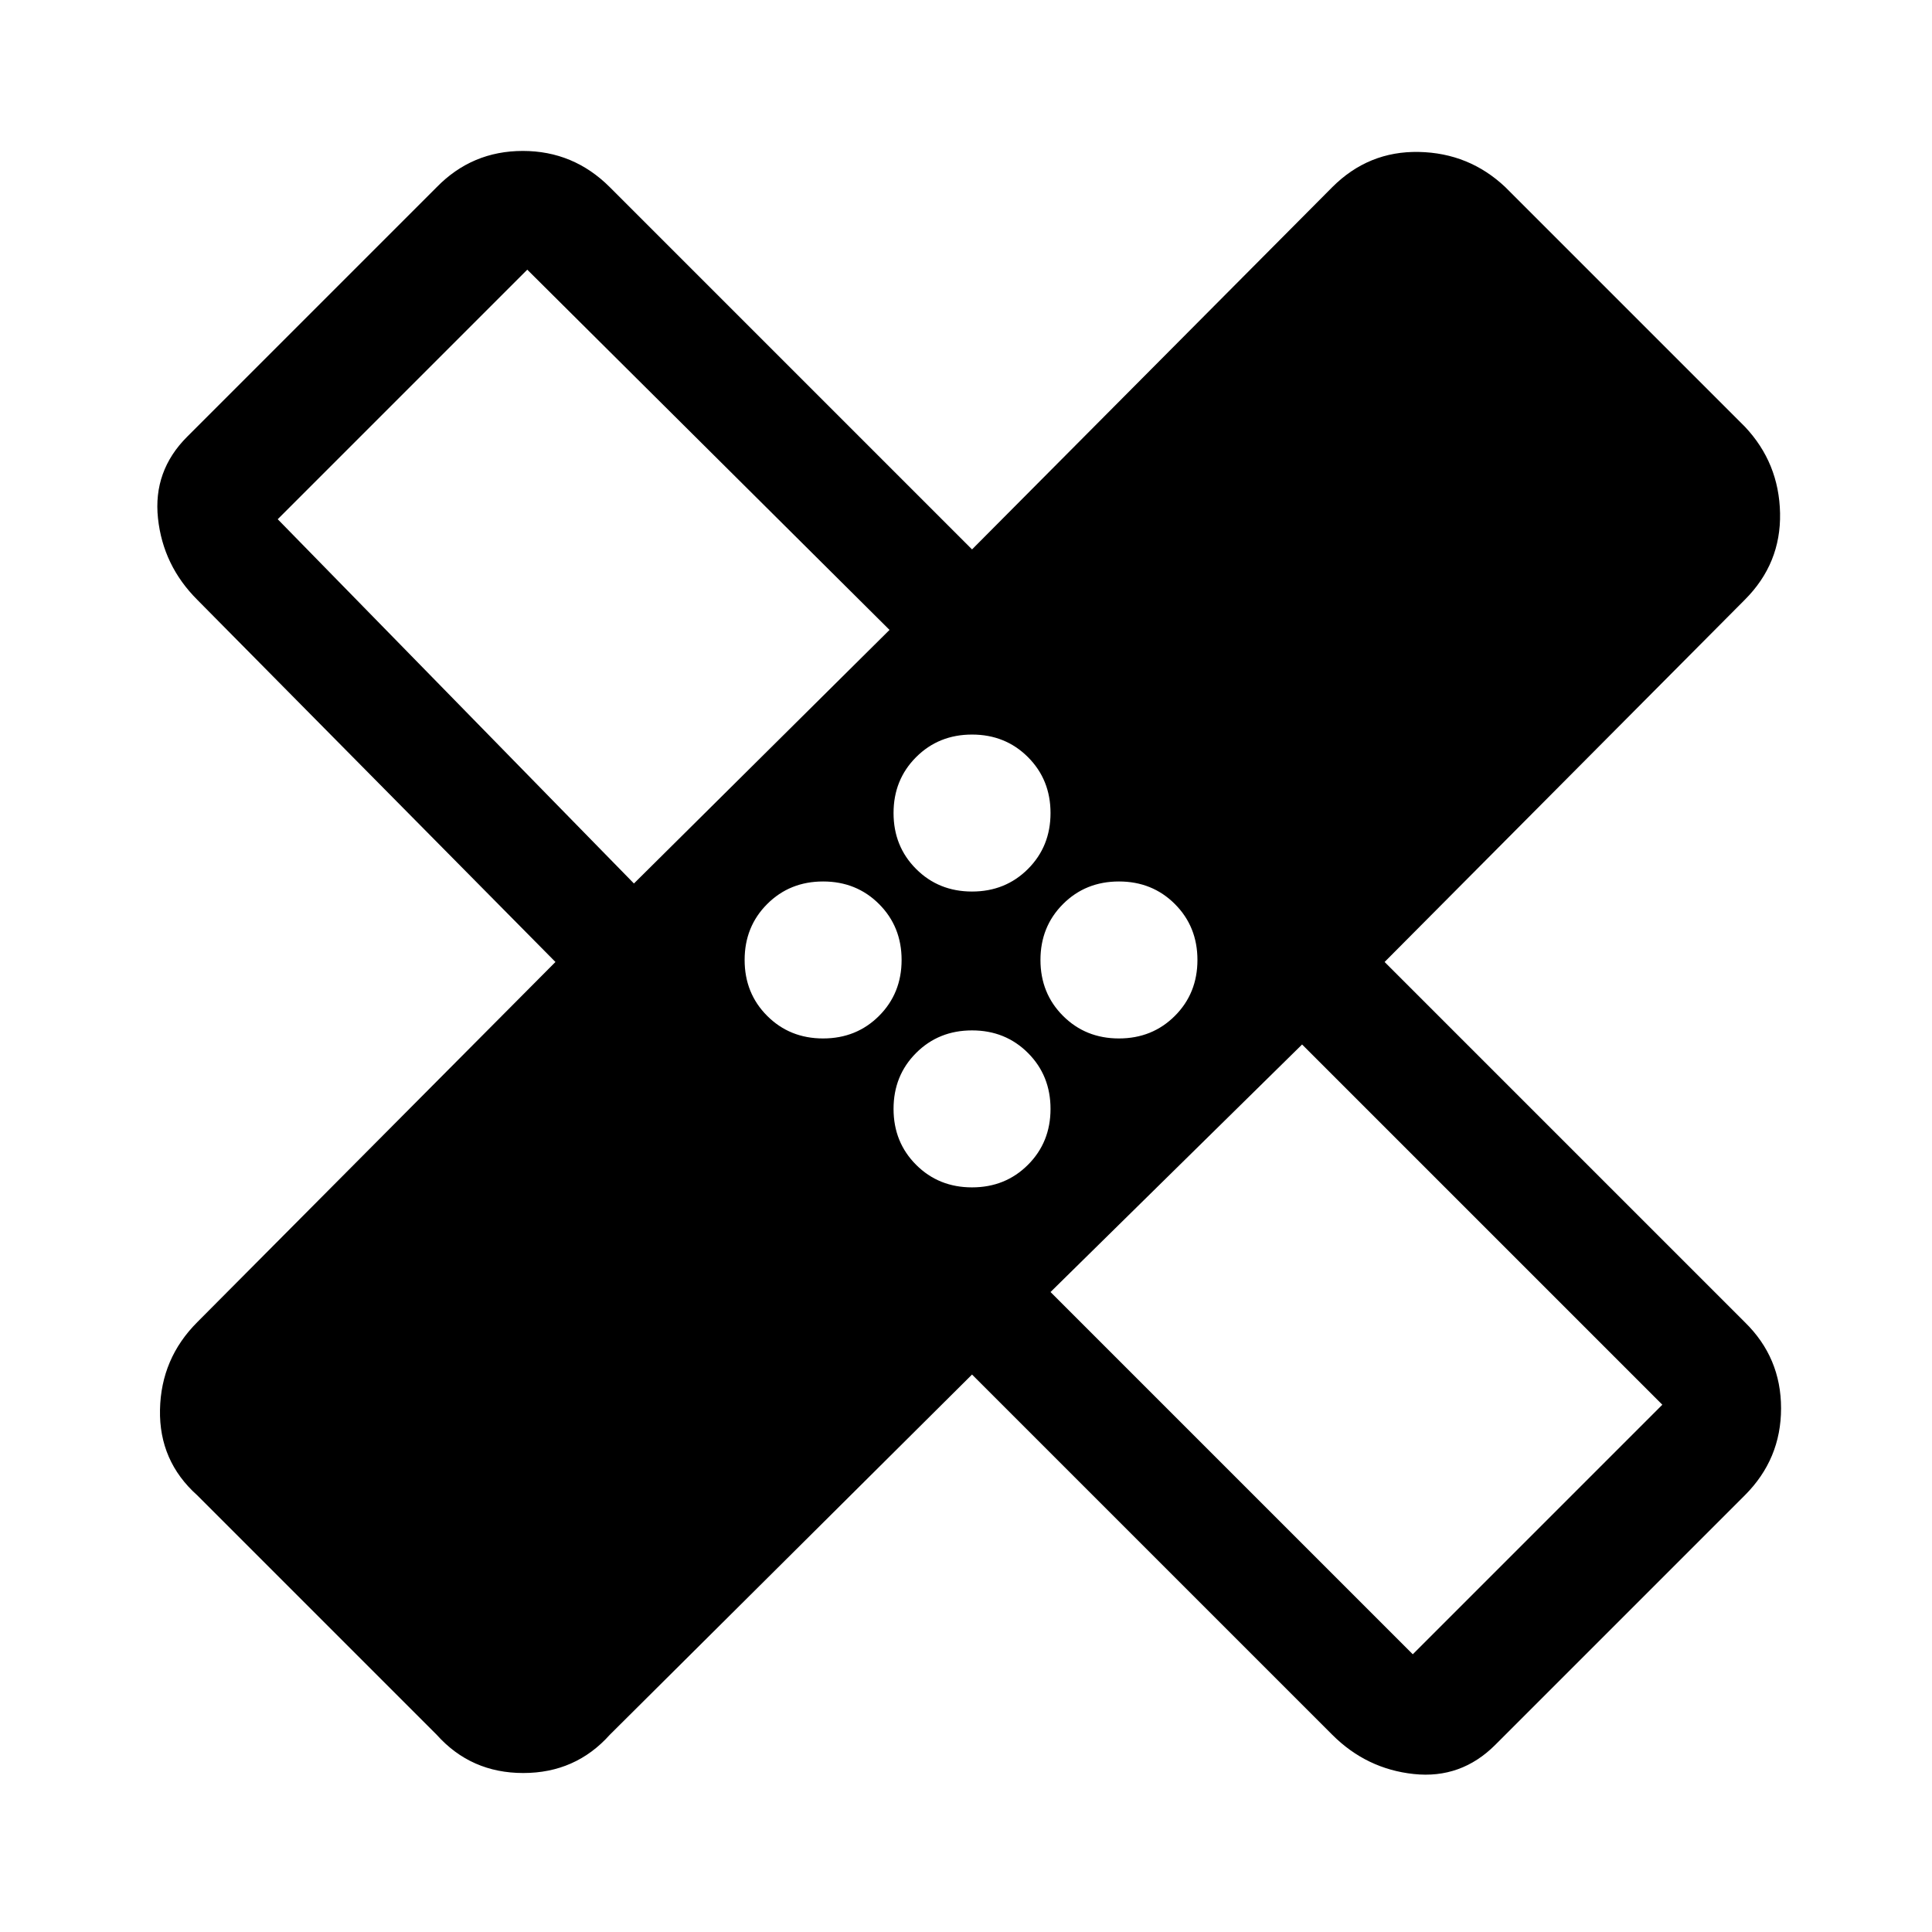
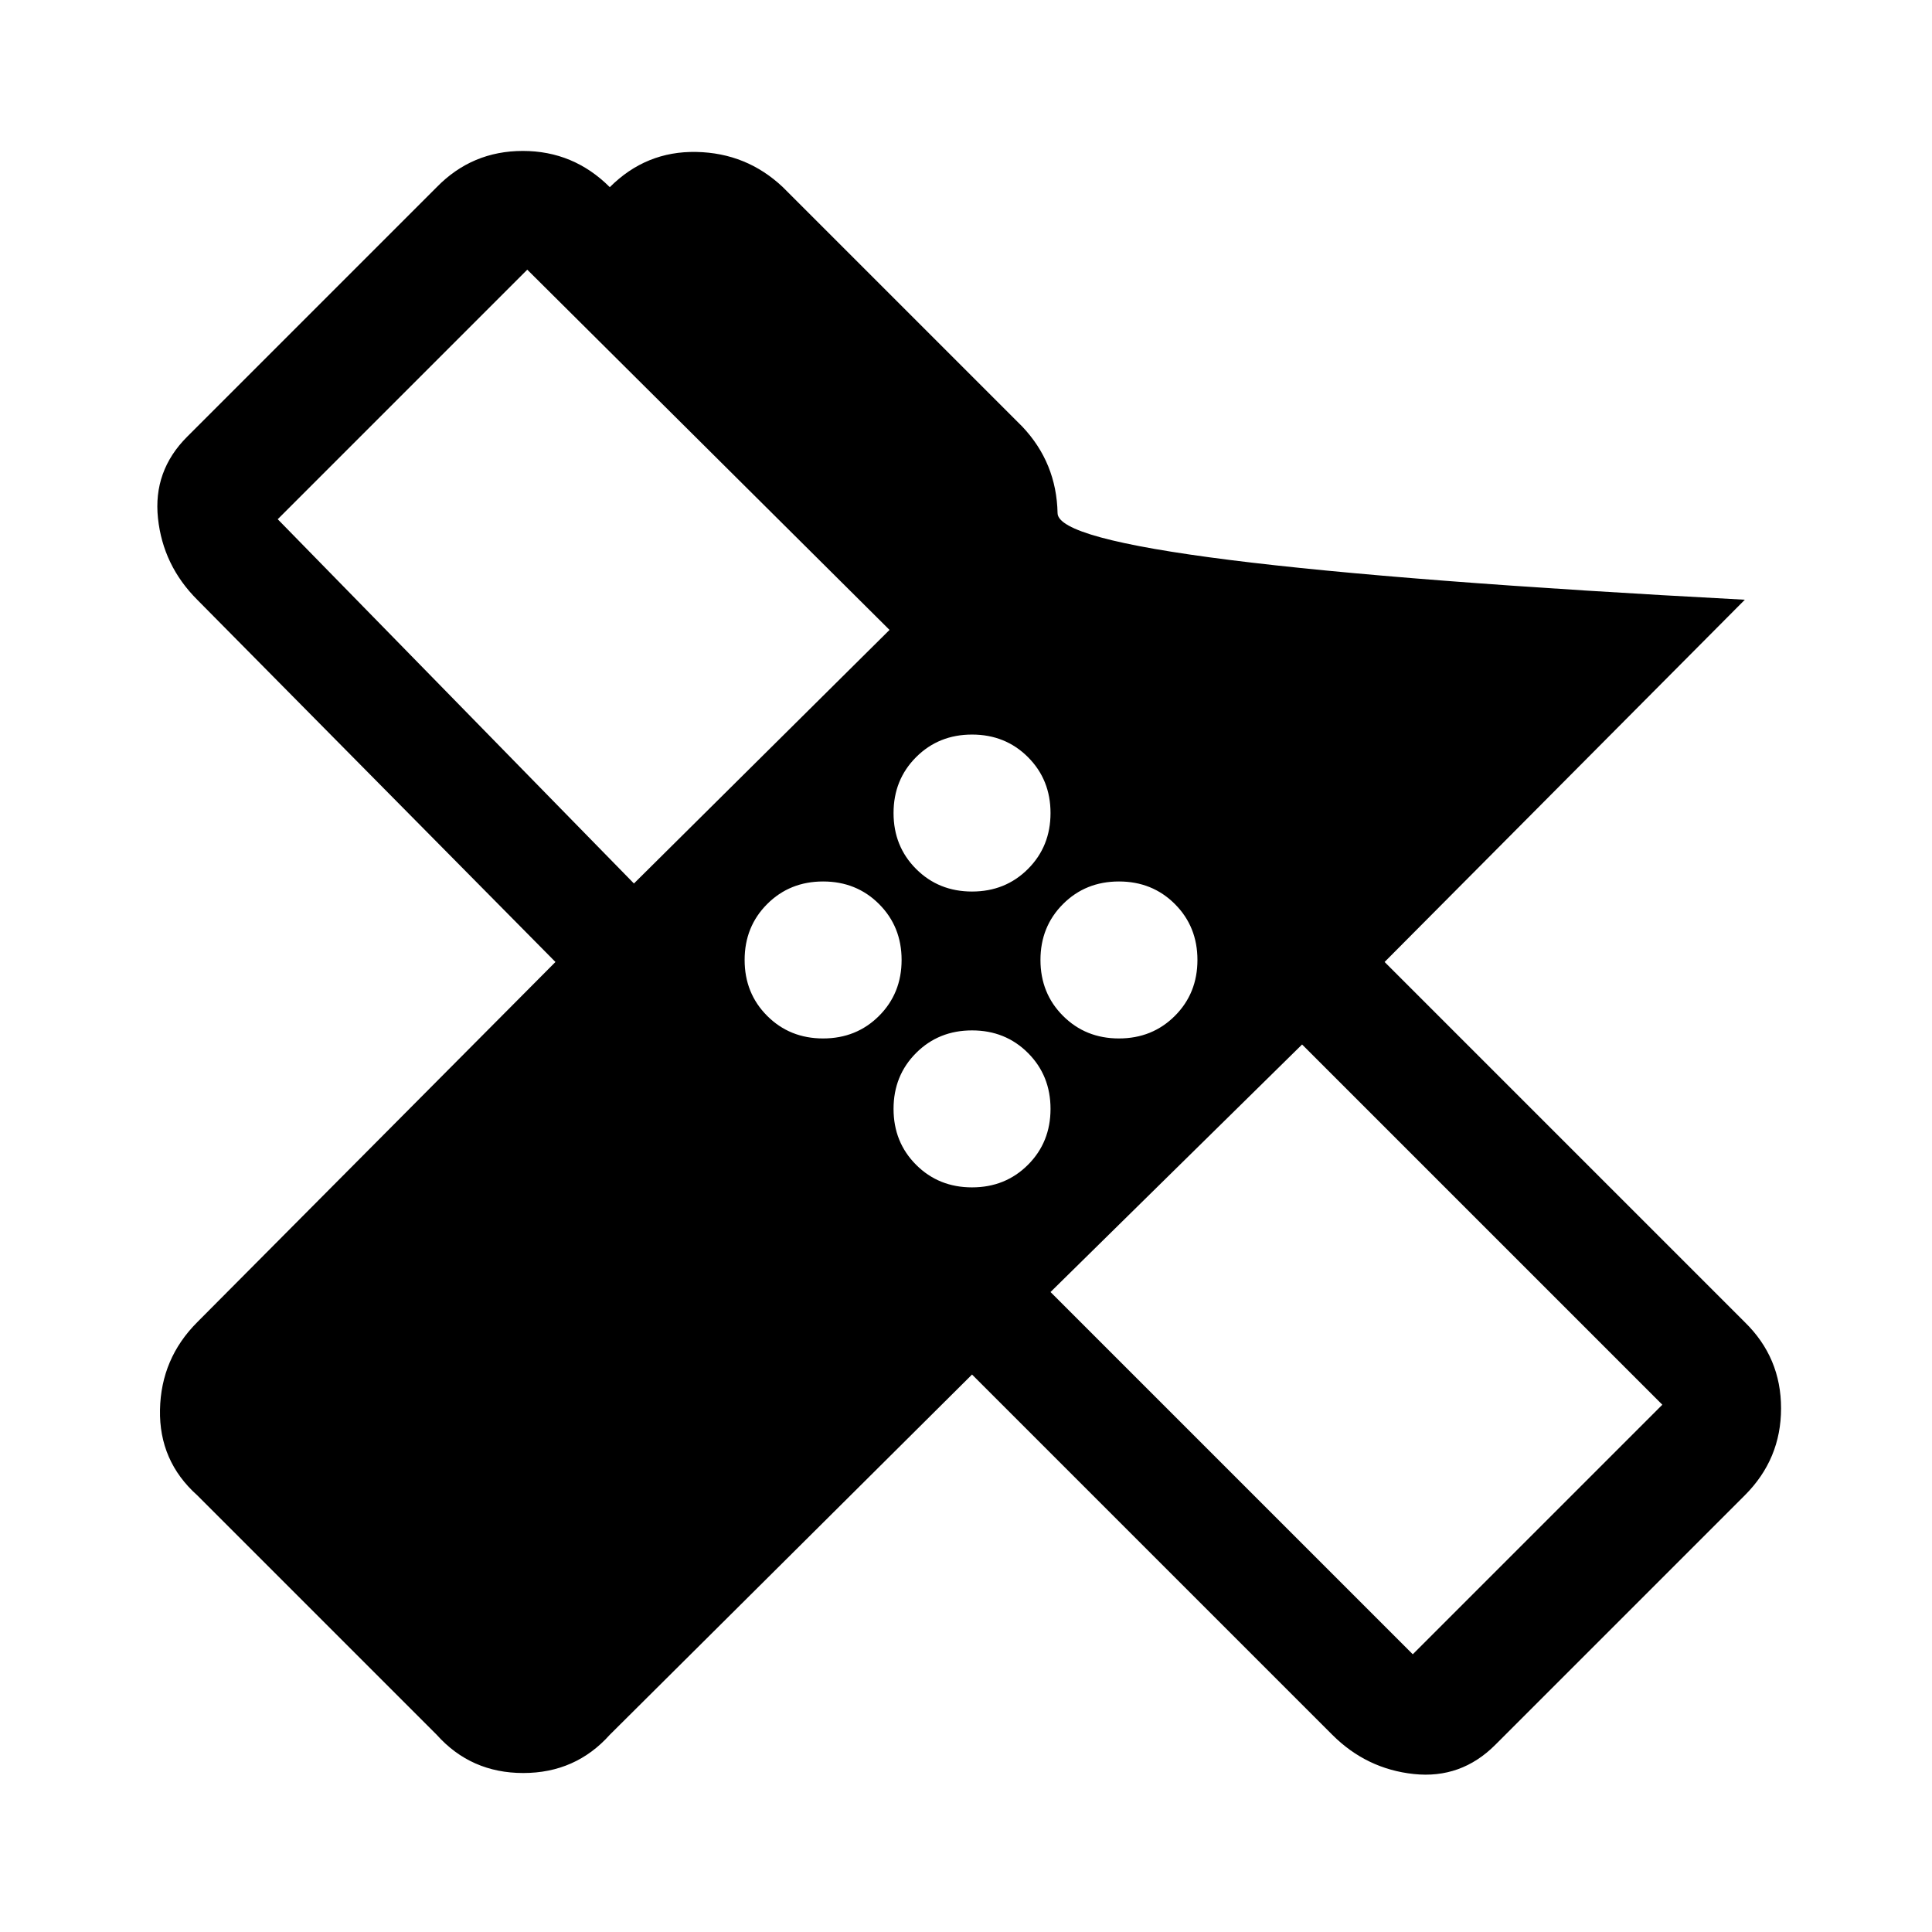
<svg xmlns="http://www.w3.org/2000/svg" height="48" viewBox="0 -960 960 960" width="48">
-   <path d="M483-277 303-98q-17 19-43 19t-43-19L98-217q-19-17-18.5-42.5T98-303l178-179L98-662q-17-17-19.5-40.5T93-743l124-124q17.573-18 42.786-18Q285-885 303-867l180 180 179-180q18-18 43-17.5t43 17.5l119 119q17 18 17.5 43T867-662L688-482l179 179q18 17.573 18 42.786Q885-235 867-217L743-93q-17 17-40.5 14.5T662-98L483-277Zm0-240q16.575 0 27.788-11.213Q522-539.425 522-556t-11.212-27.787Q499.575-595 483-595q-16.575 0-27.788 11.213Q444-572.575 444-556t11.212 27.787Q466.425-517 483-517Zm-168-4 127-126-180-179-124 124 177 181Zm94 77q16.575 0 27.788-11.212Q448-466.425 448-483q0-16.575-11.212-27.788Q425.575-522 409-522q-16.575 0-27.788 11.212Q370-499.575 370-483q0 16.575 11.212 27.788Q392.425-444 409-444Zm74 74q16.575 0 27.788-11.212Q522-392.425 522-409q0-16.575-11.212-27.788Q499.575-448 483-448q-16.575 0-27.788 11.212Q444-425.575 444-409q0 16.575 11.212 27.788Q466.425-370 483-370Zm73-74q16.575 0 27.787-11.212Q595-466.425 595-483q0-16.575-11.213-27.788Q572.575-522 556-522t-27.787 11.212Q517-499.575 517-483q0 16.575 11.213 27.788Q539.425-444 556-444Zm-34 126 180 180 124-124-179-179-125 123ZM358-606Zm248 248Z" />
+   <path d="M483-277 303-98q-17 19-43 19t-43-19L98-217q-19-17-18.5-42.5T98-303l178-179L98-662q-17-17-19.5-40.5T93-743l124-124q17.573-18 42.786-18Q285-885 303-867q18-18 43-17.5t43 17.5l119 119q17 18 17.5 43T867-662L688-482l179 179q18 17.573 18 42.786Q885-235 867-217L743-93q-17 17-40.5 14.5T662-98L483-277Zm0-240q16.575 0 27.788-11.213Q522-539.425 522-556t-11.212-27.787Q499.575-595 483-595q-16.575 0-27.788 11.213Q444-572.575 444-556t11.212 27.787Q466.425-517 483-517Zm-168-4 127-126-180-179-124 124 177 181Zm94 77q16.575 0 27.788-11.212Q448-466.425 448-483q0-16.575-11.212-27.788Q425.575-522 409-522q-16.575 0-27.788 11.212Q370-499.575 370-483q0 16.575 11.212 27.788Q392.425-444 409-444Zm74 74q16.575 0 27.788-11.212Q522-392.425 522-409q0-16.575-11.212-27.788Q499.575-448 483-448q-16.575 0-27.788 11.212Q444-425.575 444-409q0 16.575 11.212 27.788Q466.425-370 483-370Zm73-74q16.575 0 27.787-11.212Q595-466.425 595-483q0-16.575-11.213-27.788Q572.575-522 556-522t-27.787 11.212Q517-499.575 517-483q0 16.575 11.213 27.788Q539.425-444 556-444Zm-34 126 180 180 124-124-179-179-125 123ZM358-606Zm248 248Z" />
</svg>